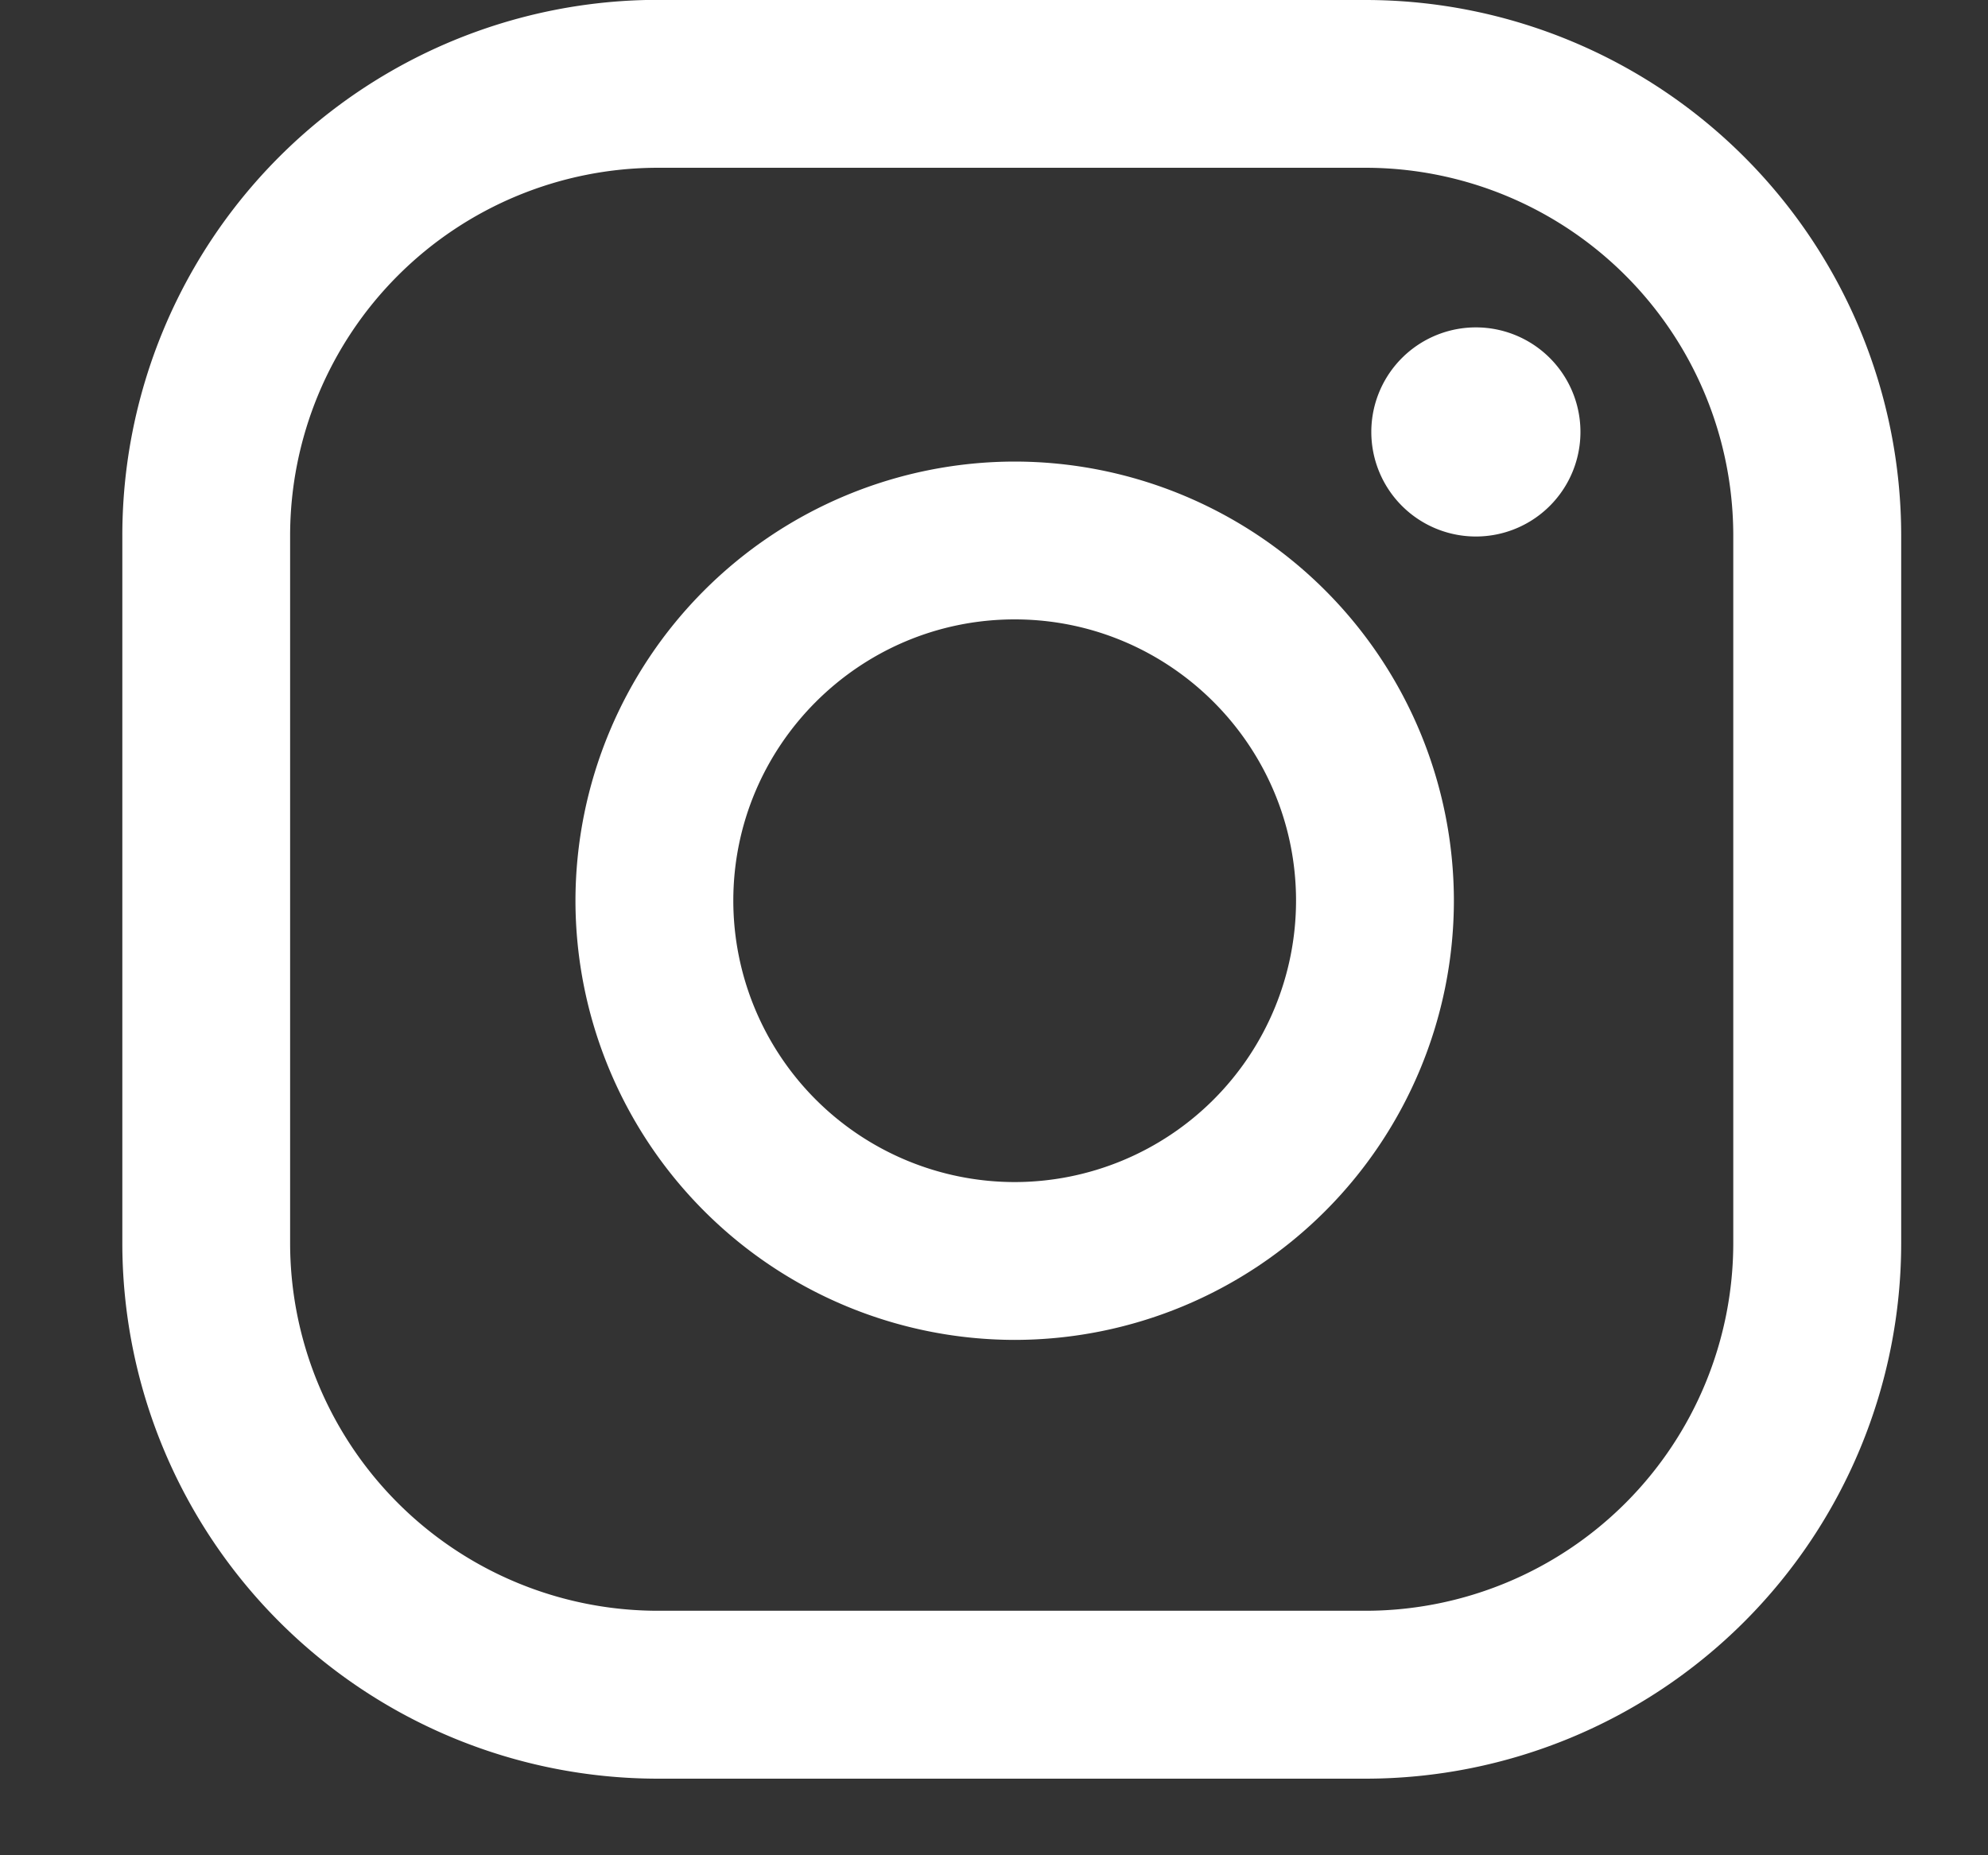
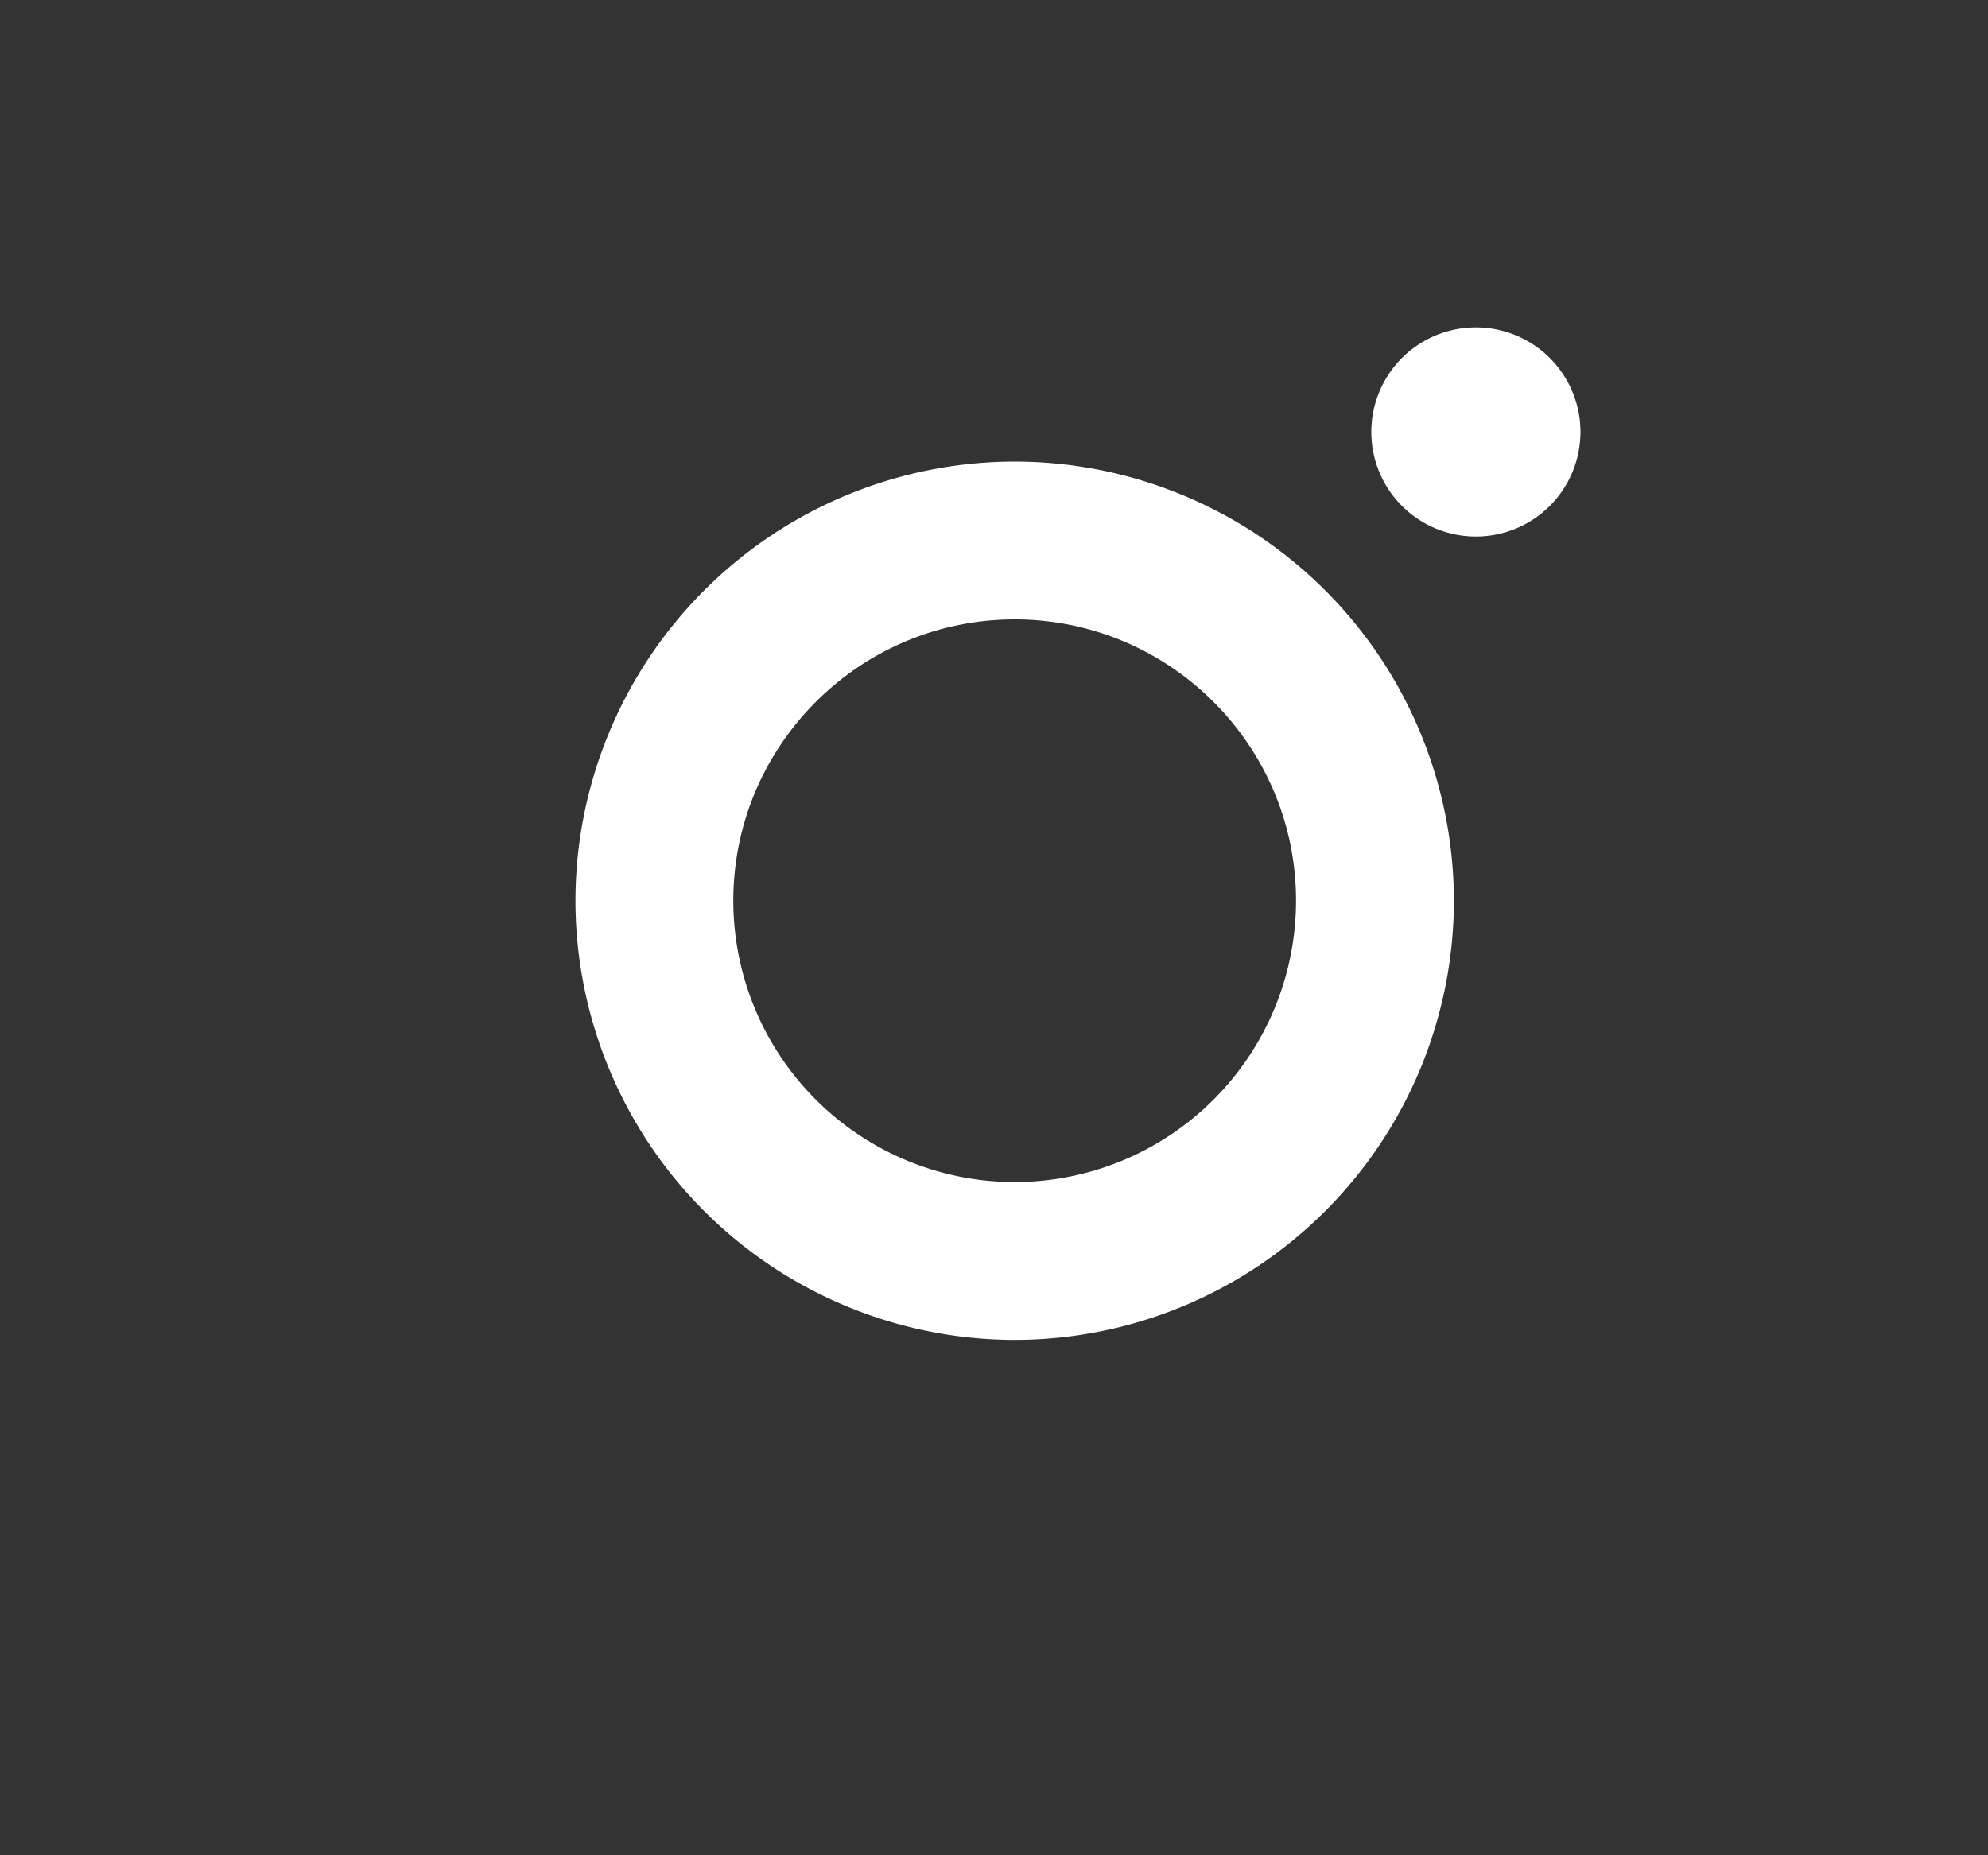
<svg xmlns="http://www.w3.org/2000/svg" width="15" height="14" viewBox="0 0 15 14">
  <rect x="0" y="0" width="15" height="14" fill="#333333" stroke="none" />
  <g fill="#FFF" fill-rule="evenodd">
    <path d="M11.164 2.471a.789.789 0 1 0 0 1.577.789.789 0 0 0 0-1.577M7.656 8.92a2.125 2.125 0 0 1-2.123-2.123c0-1.17.952-2.123 2.123-2.123 1.17 0 2.123.952 2.123 2.123A2.125 2.125 0 0 1 7.656 8.92m0-5.437a3.318 3.318 0 0 0-3.314 3.314 3.318 3.318 0 0 0 3.314 3.314 3.317 3.317 0 0 0 3.314-3.314 3.317 3.317 0 0 0-3.314-3.314" />
-     <path d="M13.078 9.379a2.776 2.776 0 0 1-2.776 2.776H4.966a2.776 2.776 0 0 1-2.777-2.776V4.043a2.777 2.777 0 0 1 2.777-2.777h5.336a2.776 2.776 0 0 1 2.776 2.777v5.336zm-2.776-9.38H4.966A4.043 4.043 0 0 0 .923 4.044v5.336a4.043 4.043 0 0 0 4.043 4.042h5.336a4.043 4.043 0 0 0 4.043-4.042V4.043A4.043 4.043 0 0 0 10.302 0z" />
  </g>
</svg>